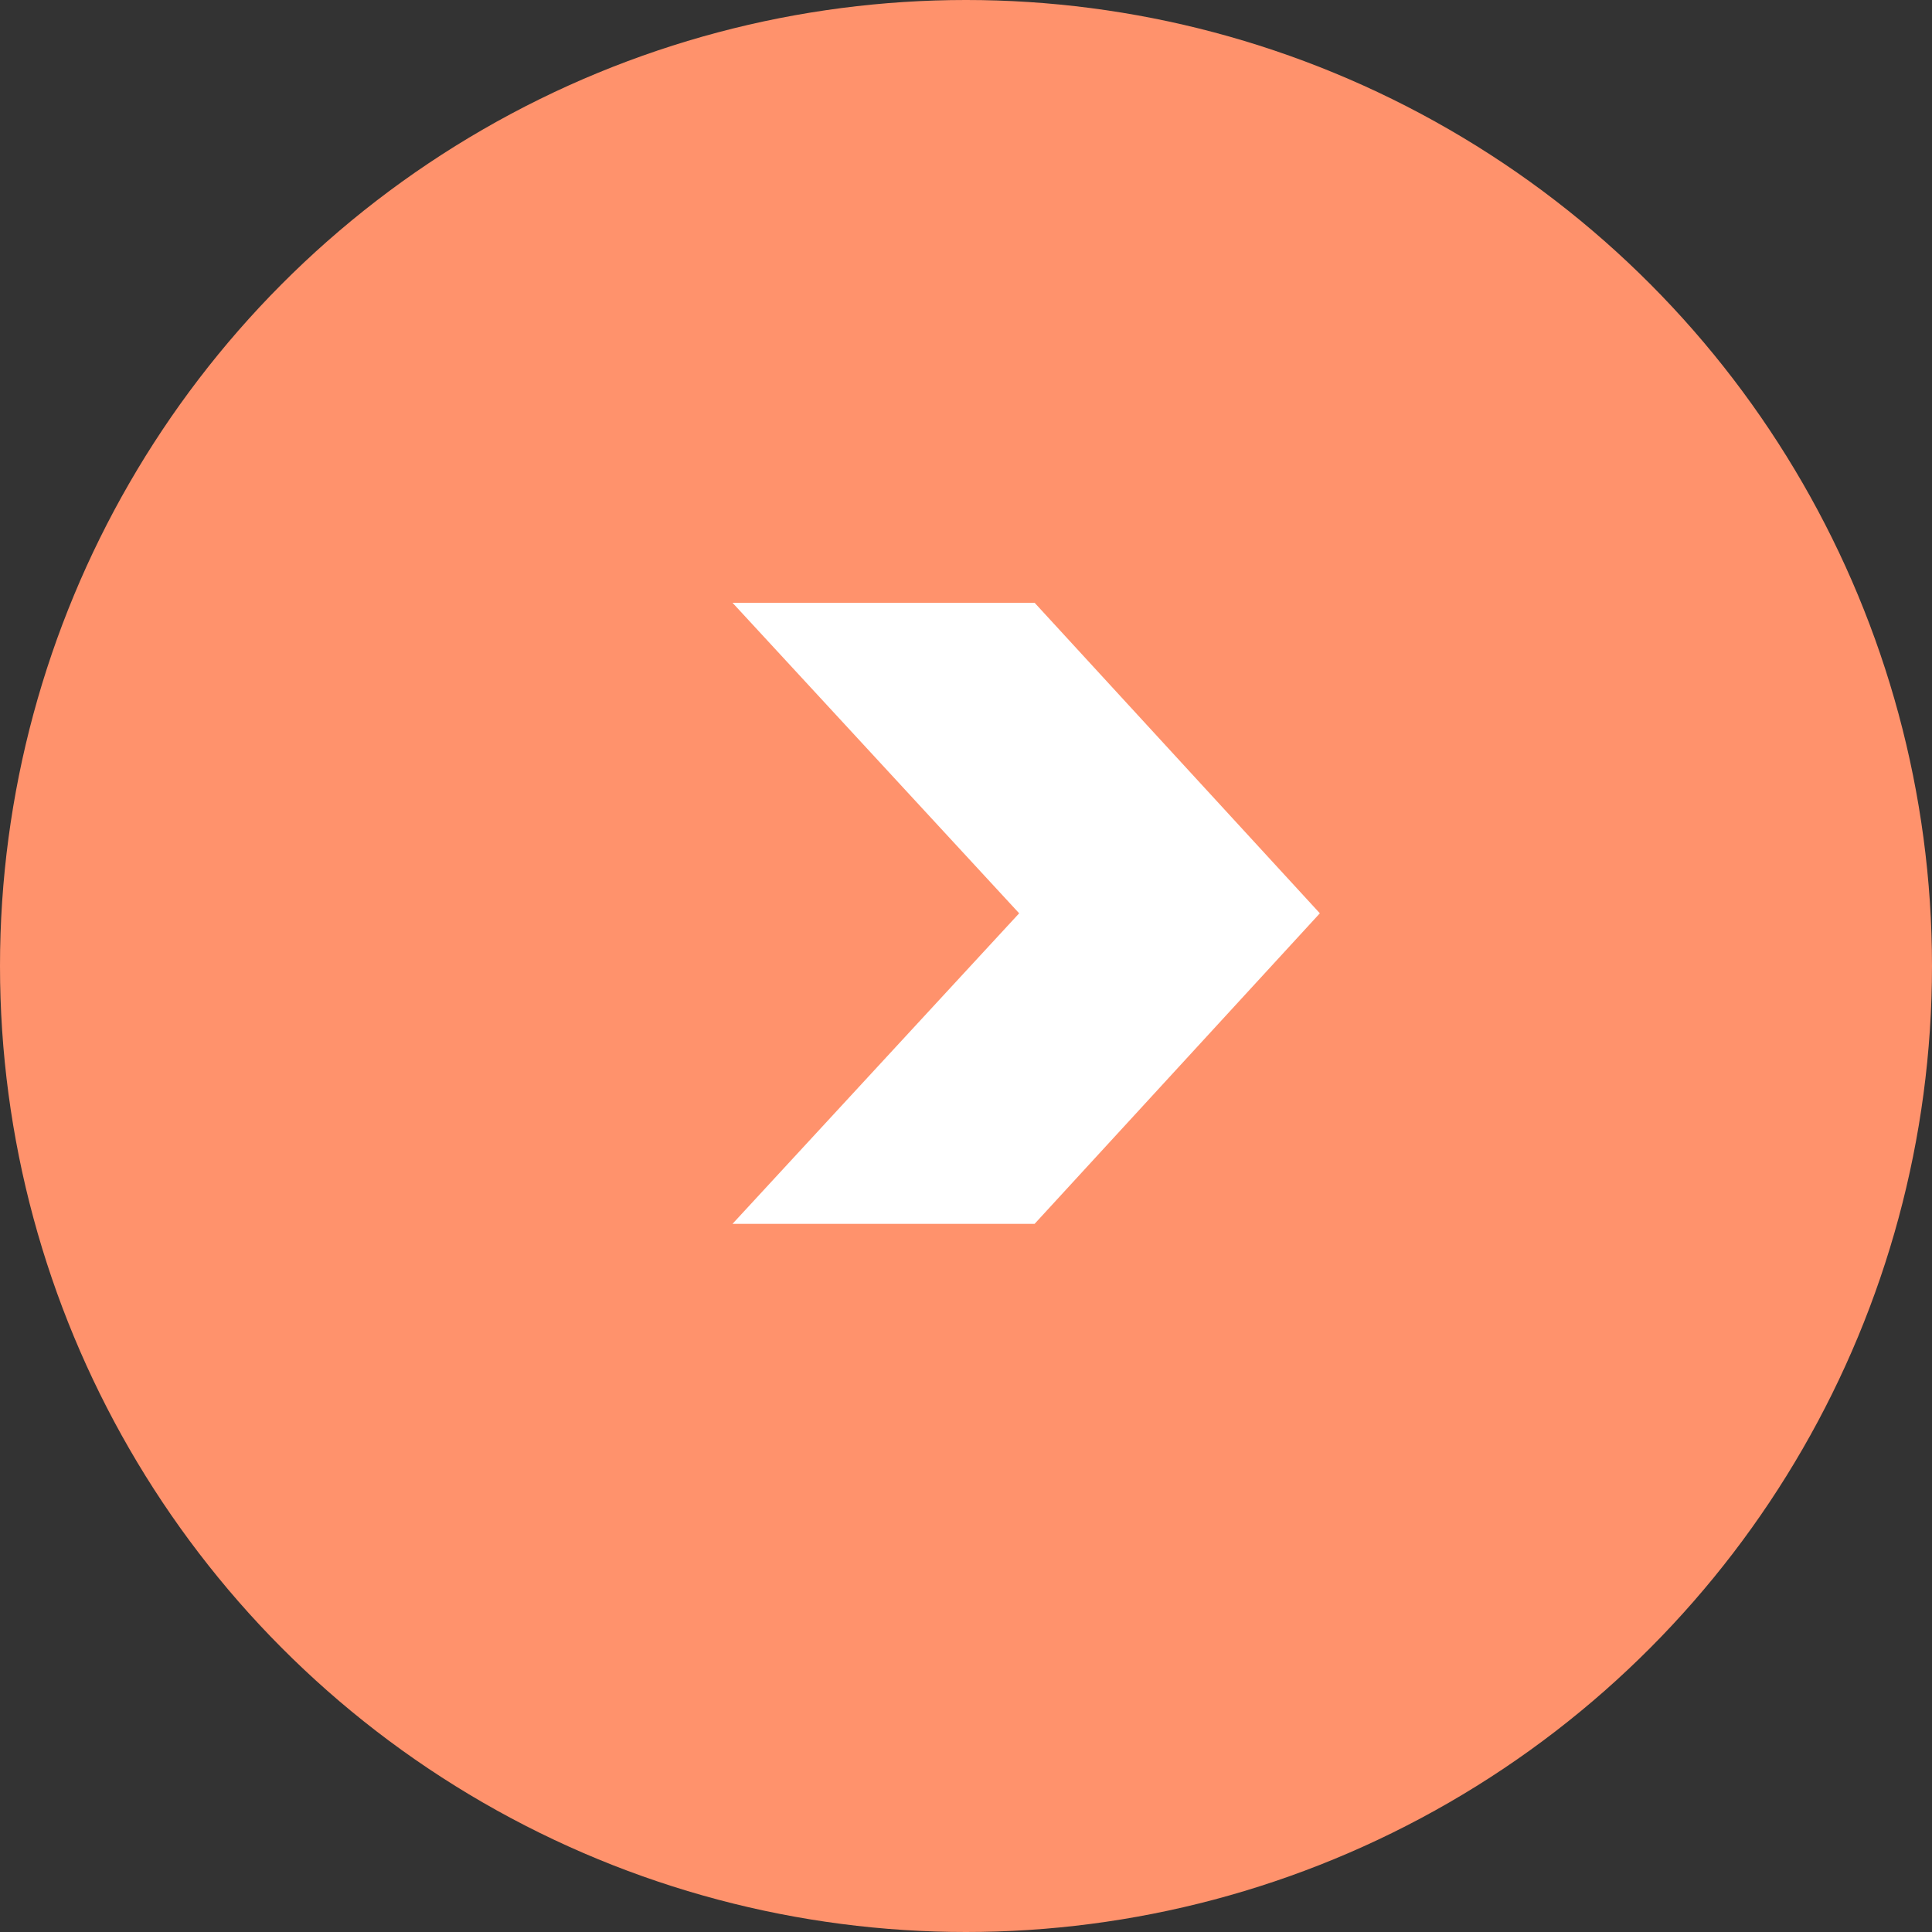
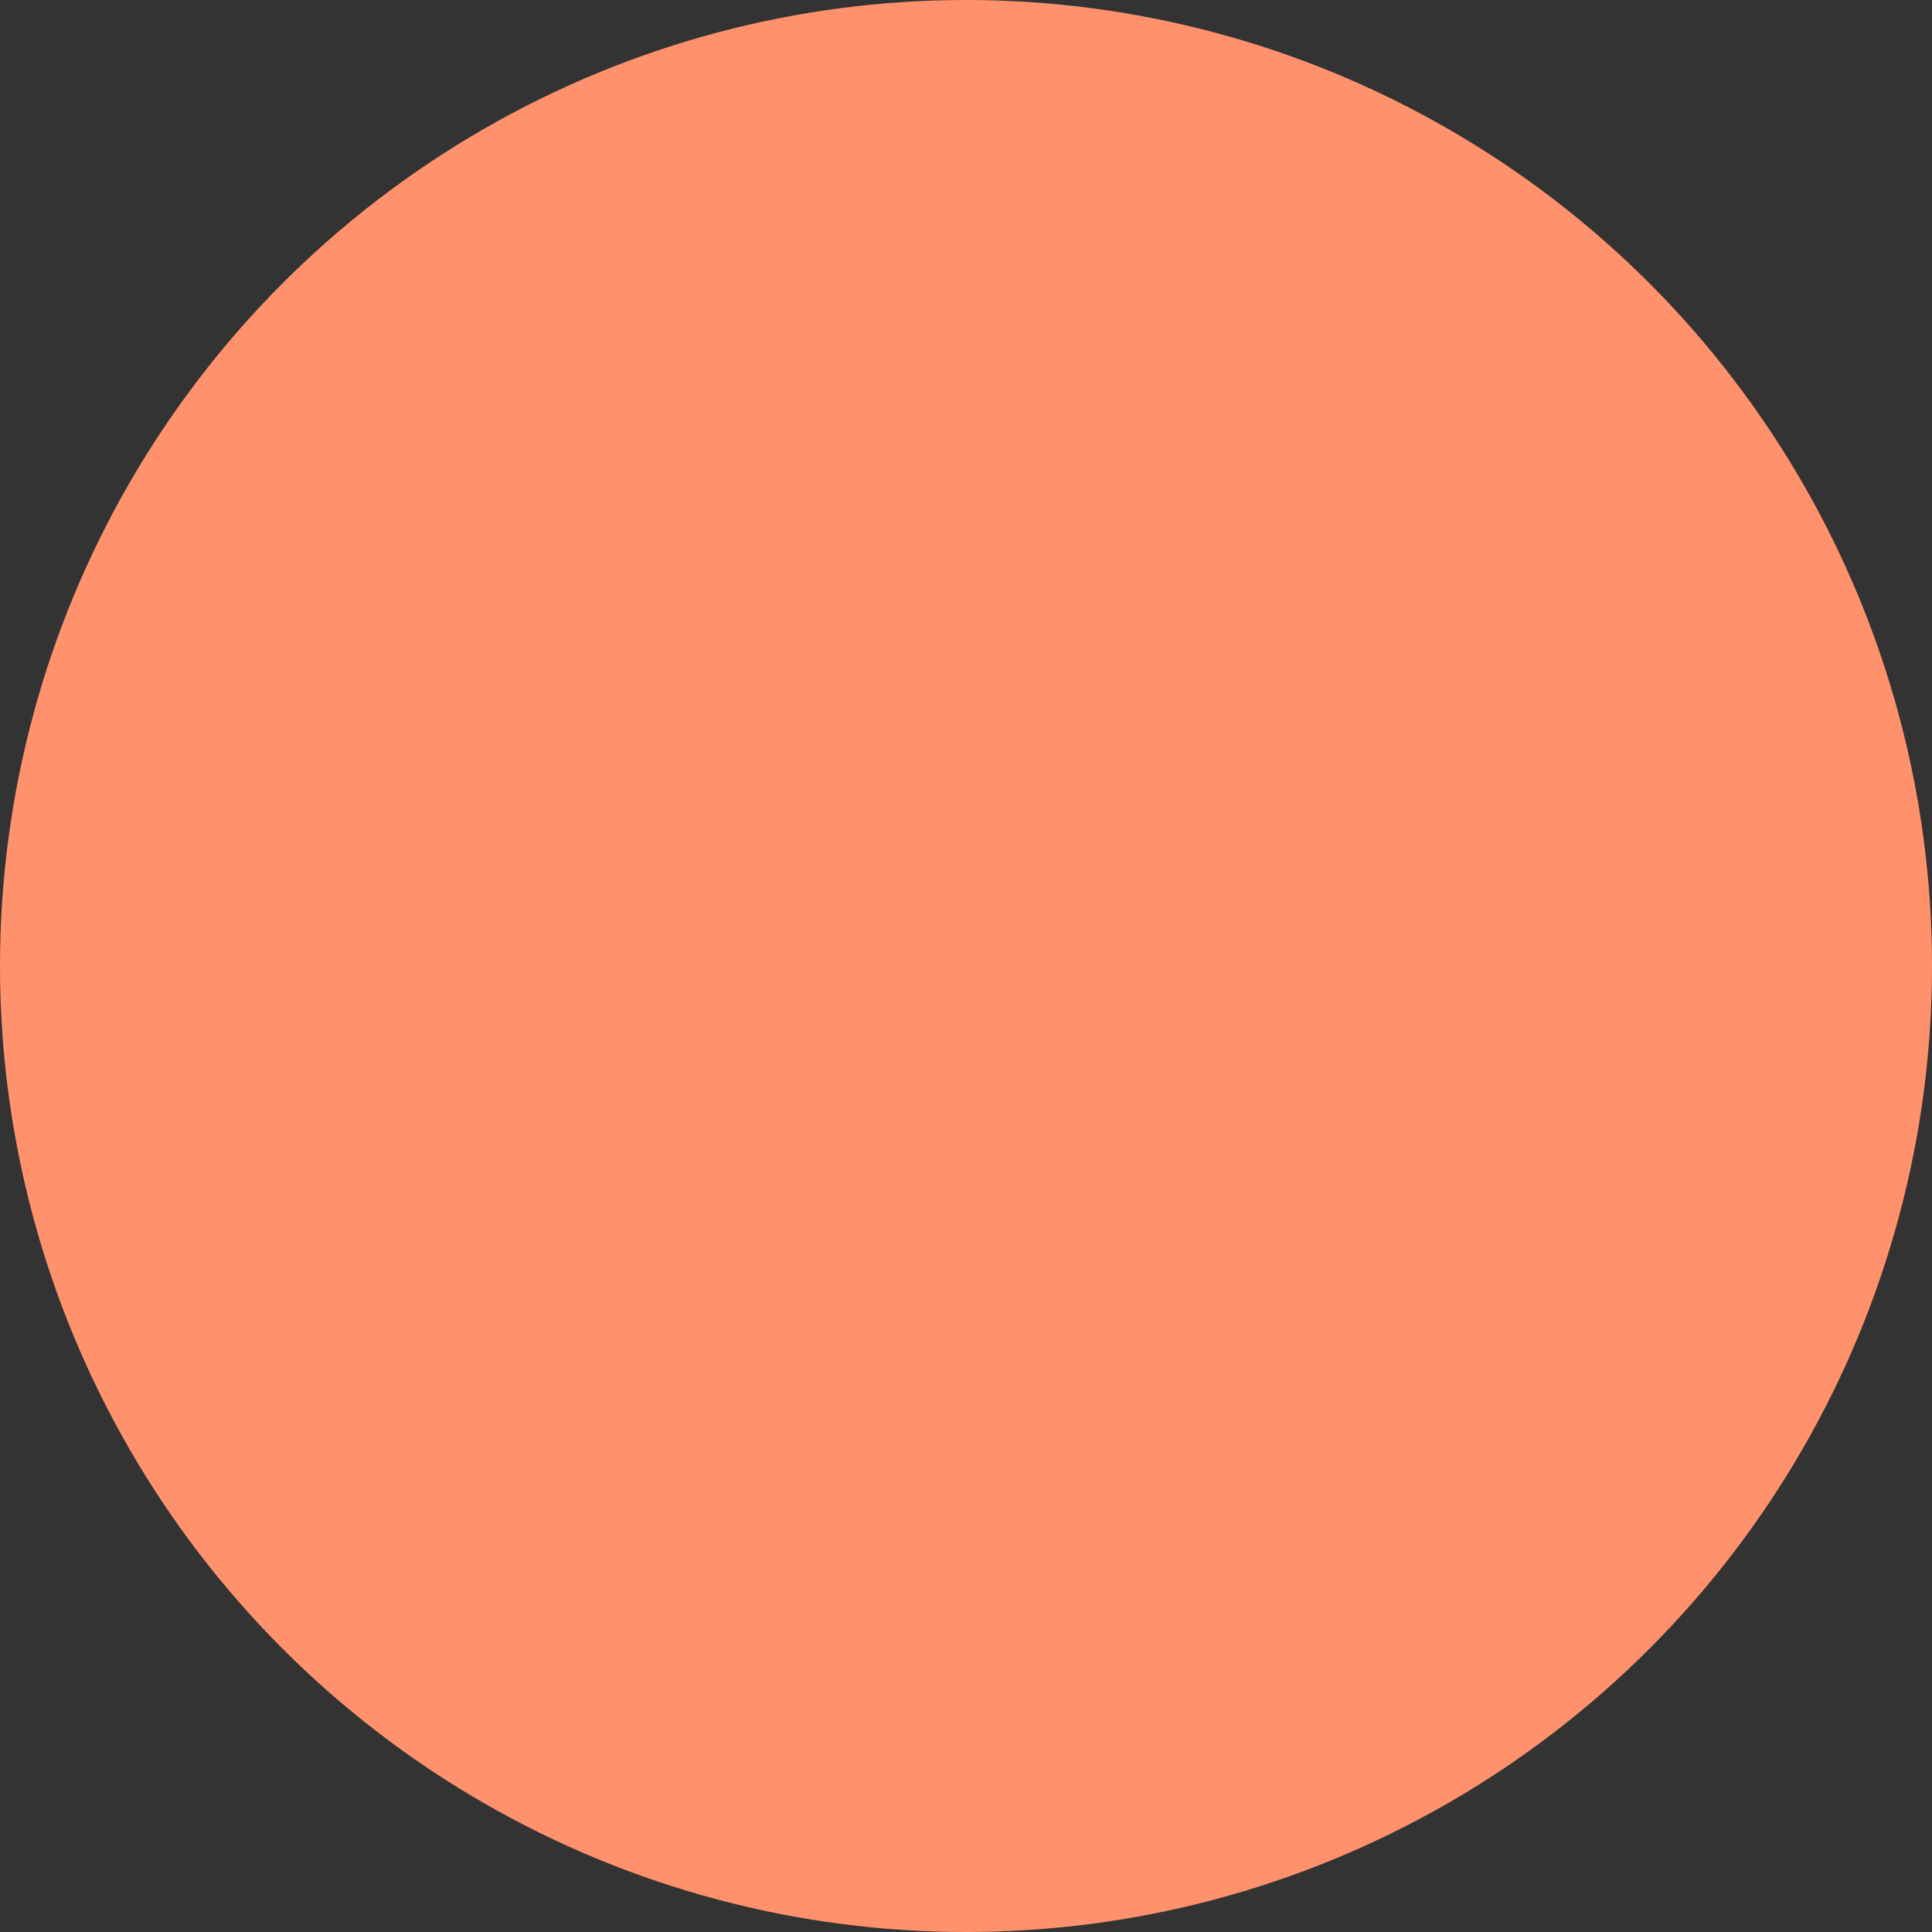
<svg xmlns="http://www.w3.org/2000/svg" width="33" height="33" viewBox="0 0 33 33" fill="none">
  <rect x="0" y="0" width="33" height="33" fill="#333333" stroke="none" />
  <circle cx="16.5" cy="16.5" r="16.5" fill="#FF926C" />
-   <path d="M12.512 10.296H17.672L22.544 15.6L17.672 20.904H12.512L17.408 15.6L12.512 10.296Z" fill="white" />
</svg>